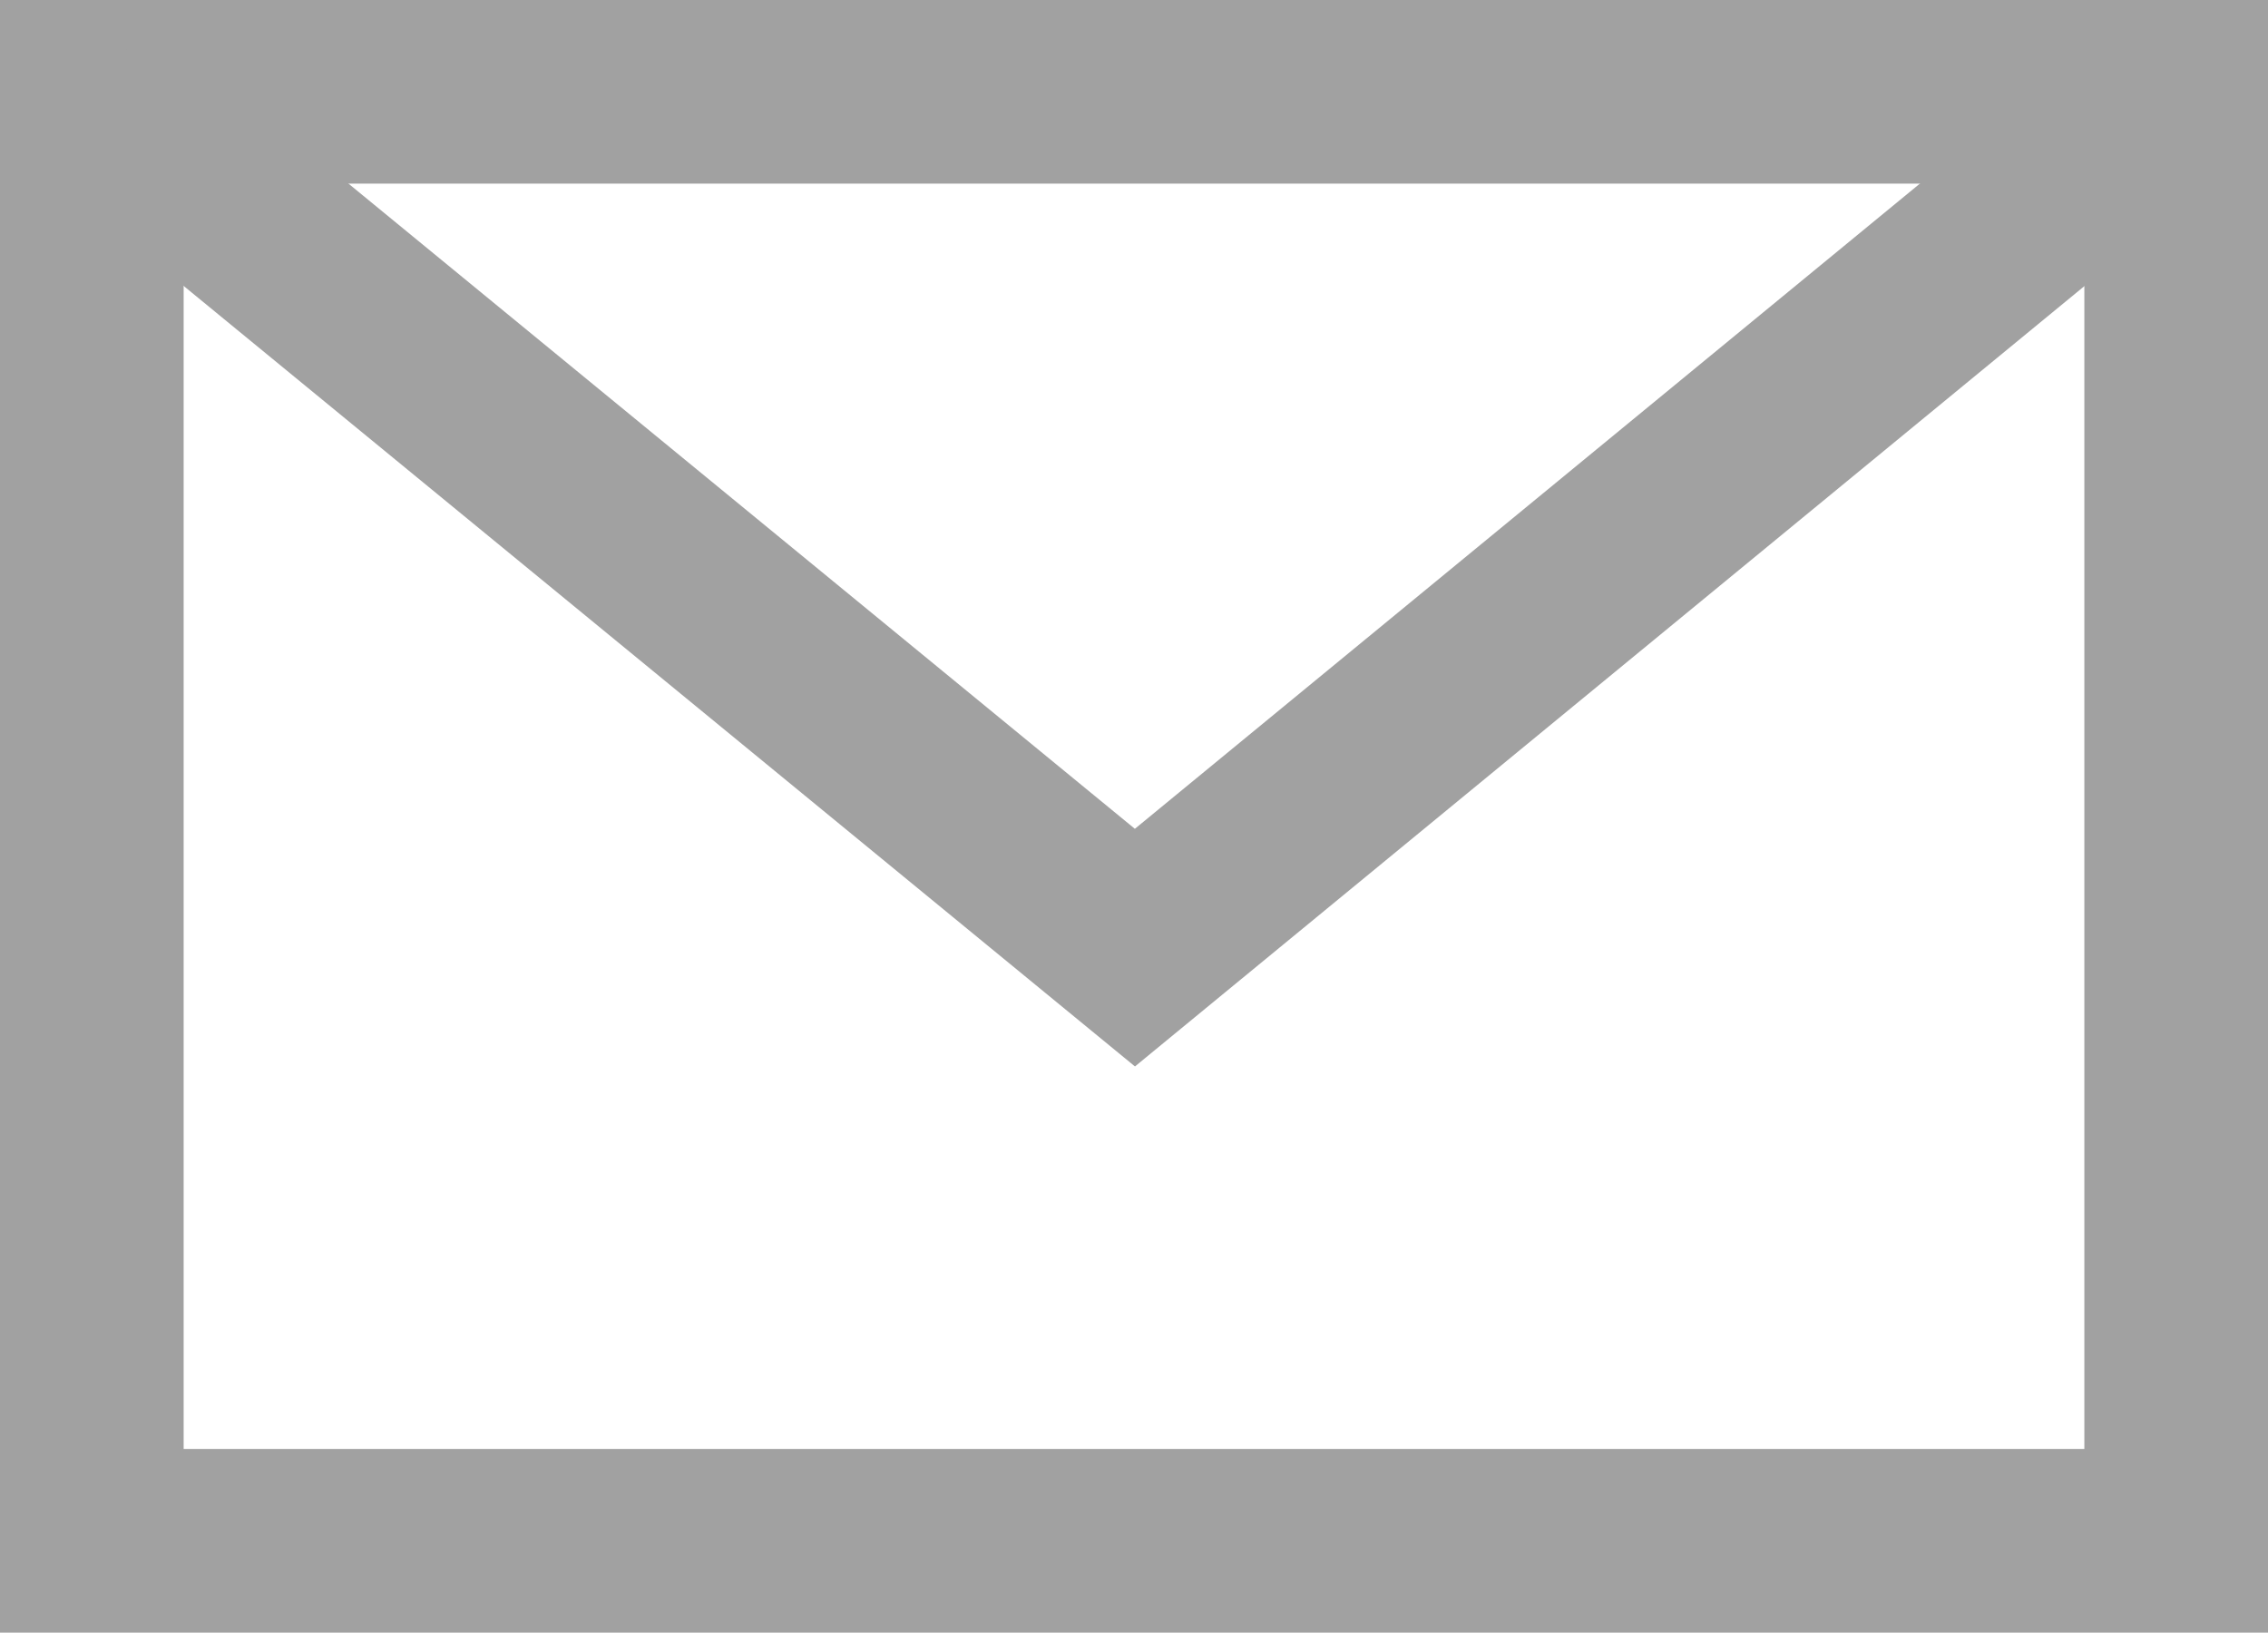
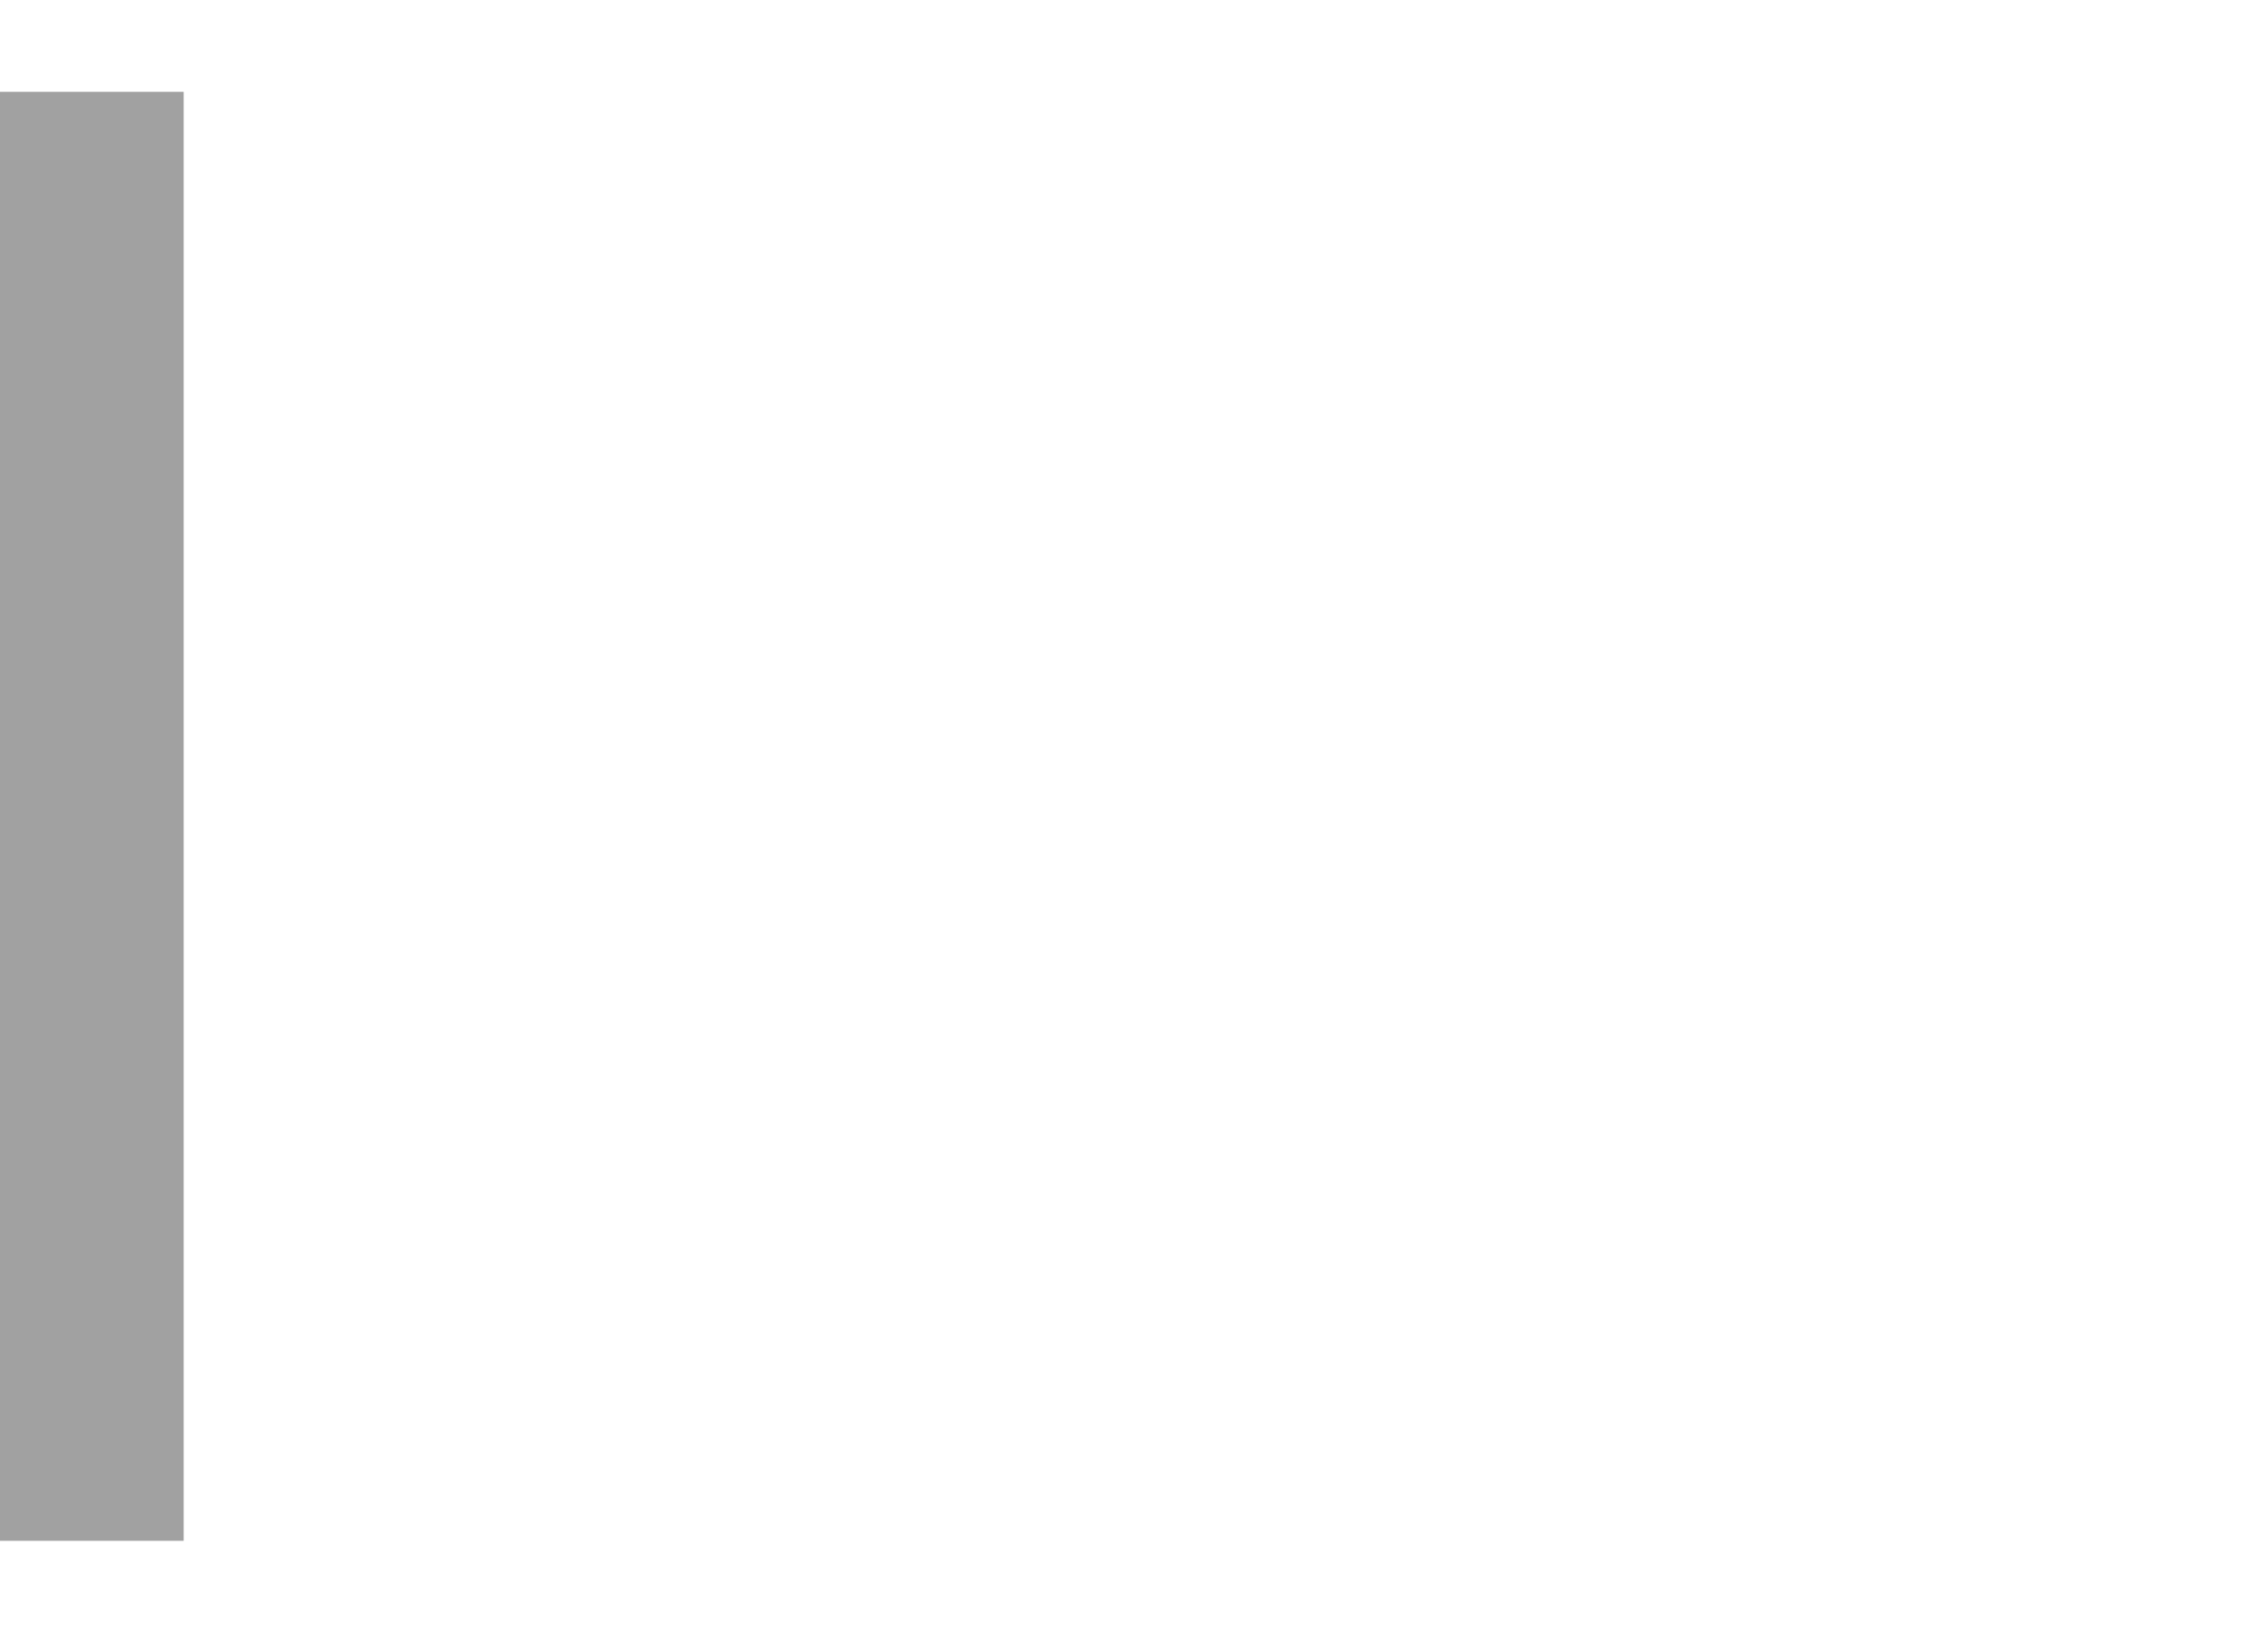
<svg xmlns="http://www.w3.org/2000/svg" id="_レイヤー_2" viewBox="0 0 12.35 8.89">
  <defs>
    <style>.cls-1{fill:none;stroke:#a1a1a1;stroke-miterlimit:10}</style>
  </defs>
  <g id="_レイヤー_1-2">
-     <path class="cls-1" d="M.5.5h11.35v7.89H.5z" />
-     <path class="cls-1" d="M.5.5l5.68 4.66L11.85.5" />
+     <path class="cls-1" d="M.5.5v7.89H.5z" />
  </g>
</svg>